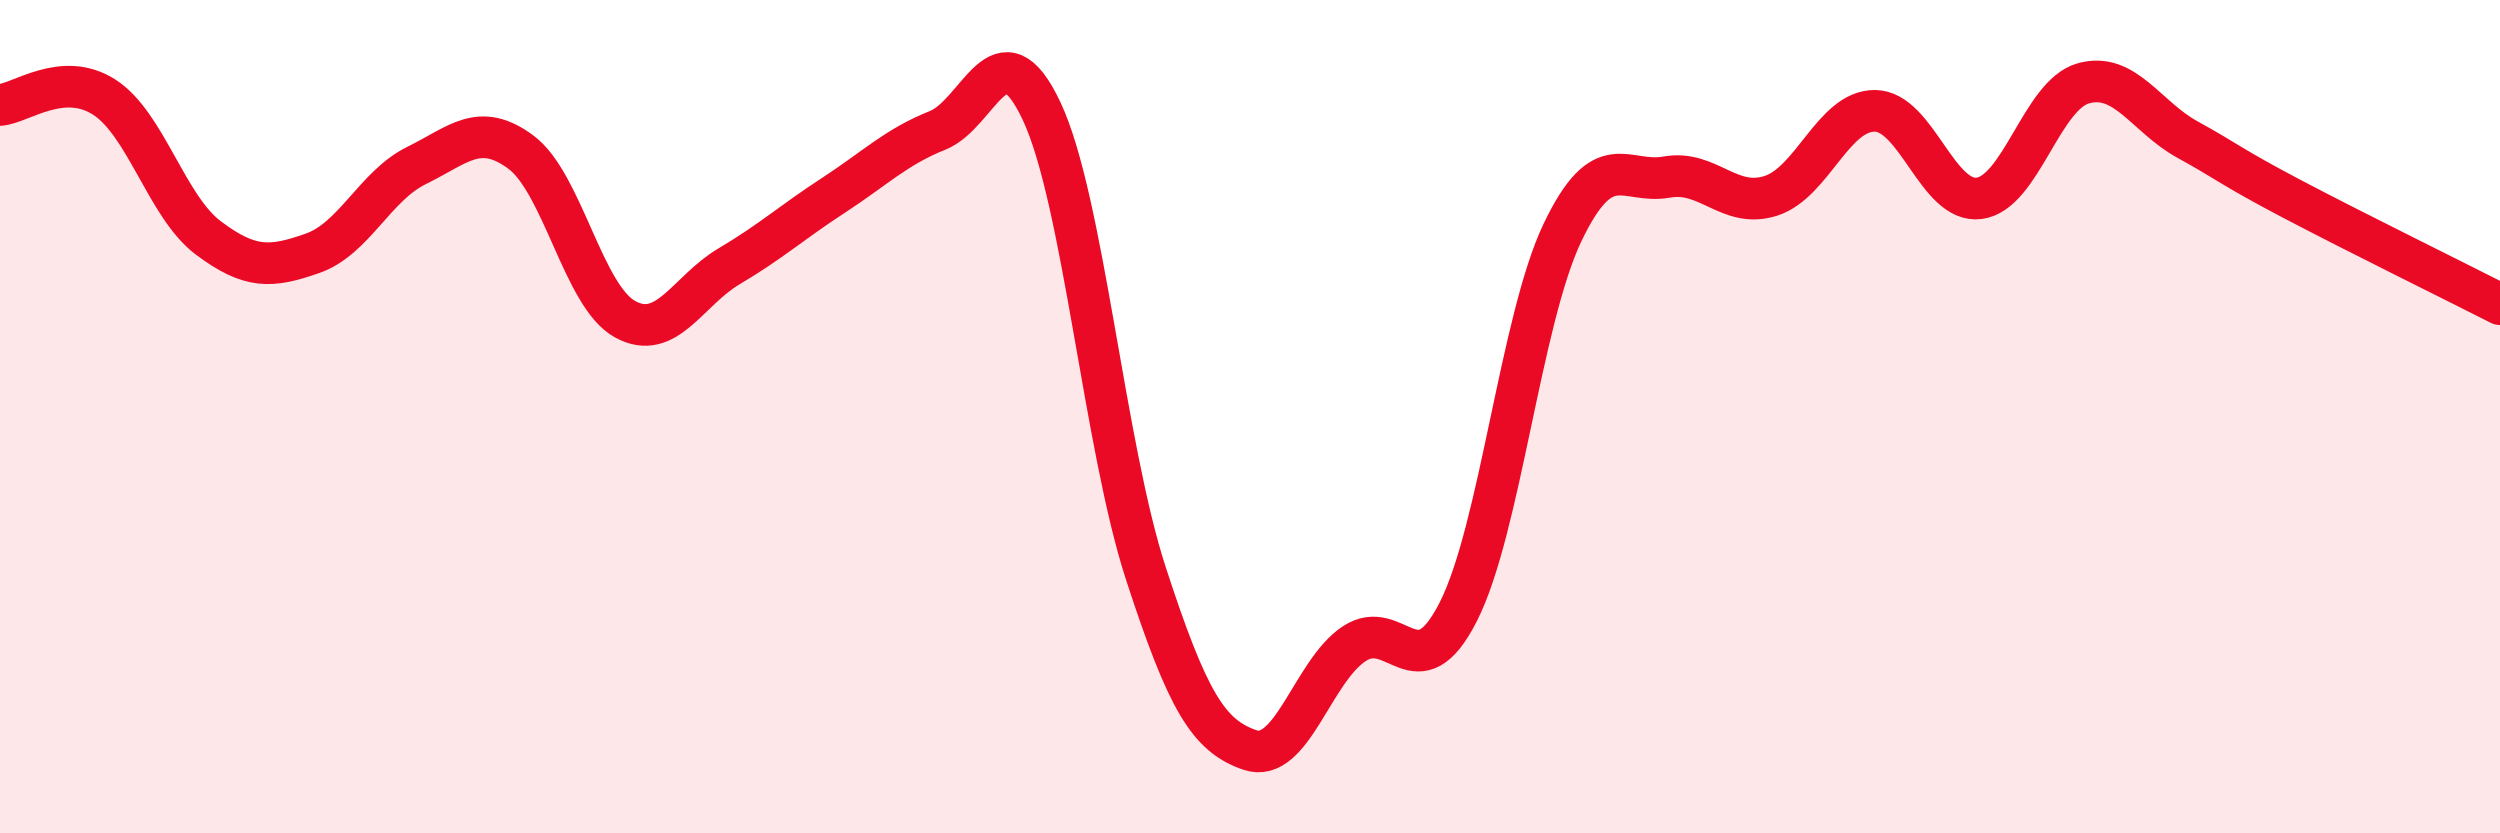
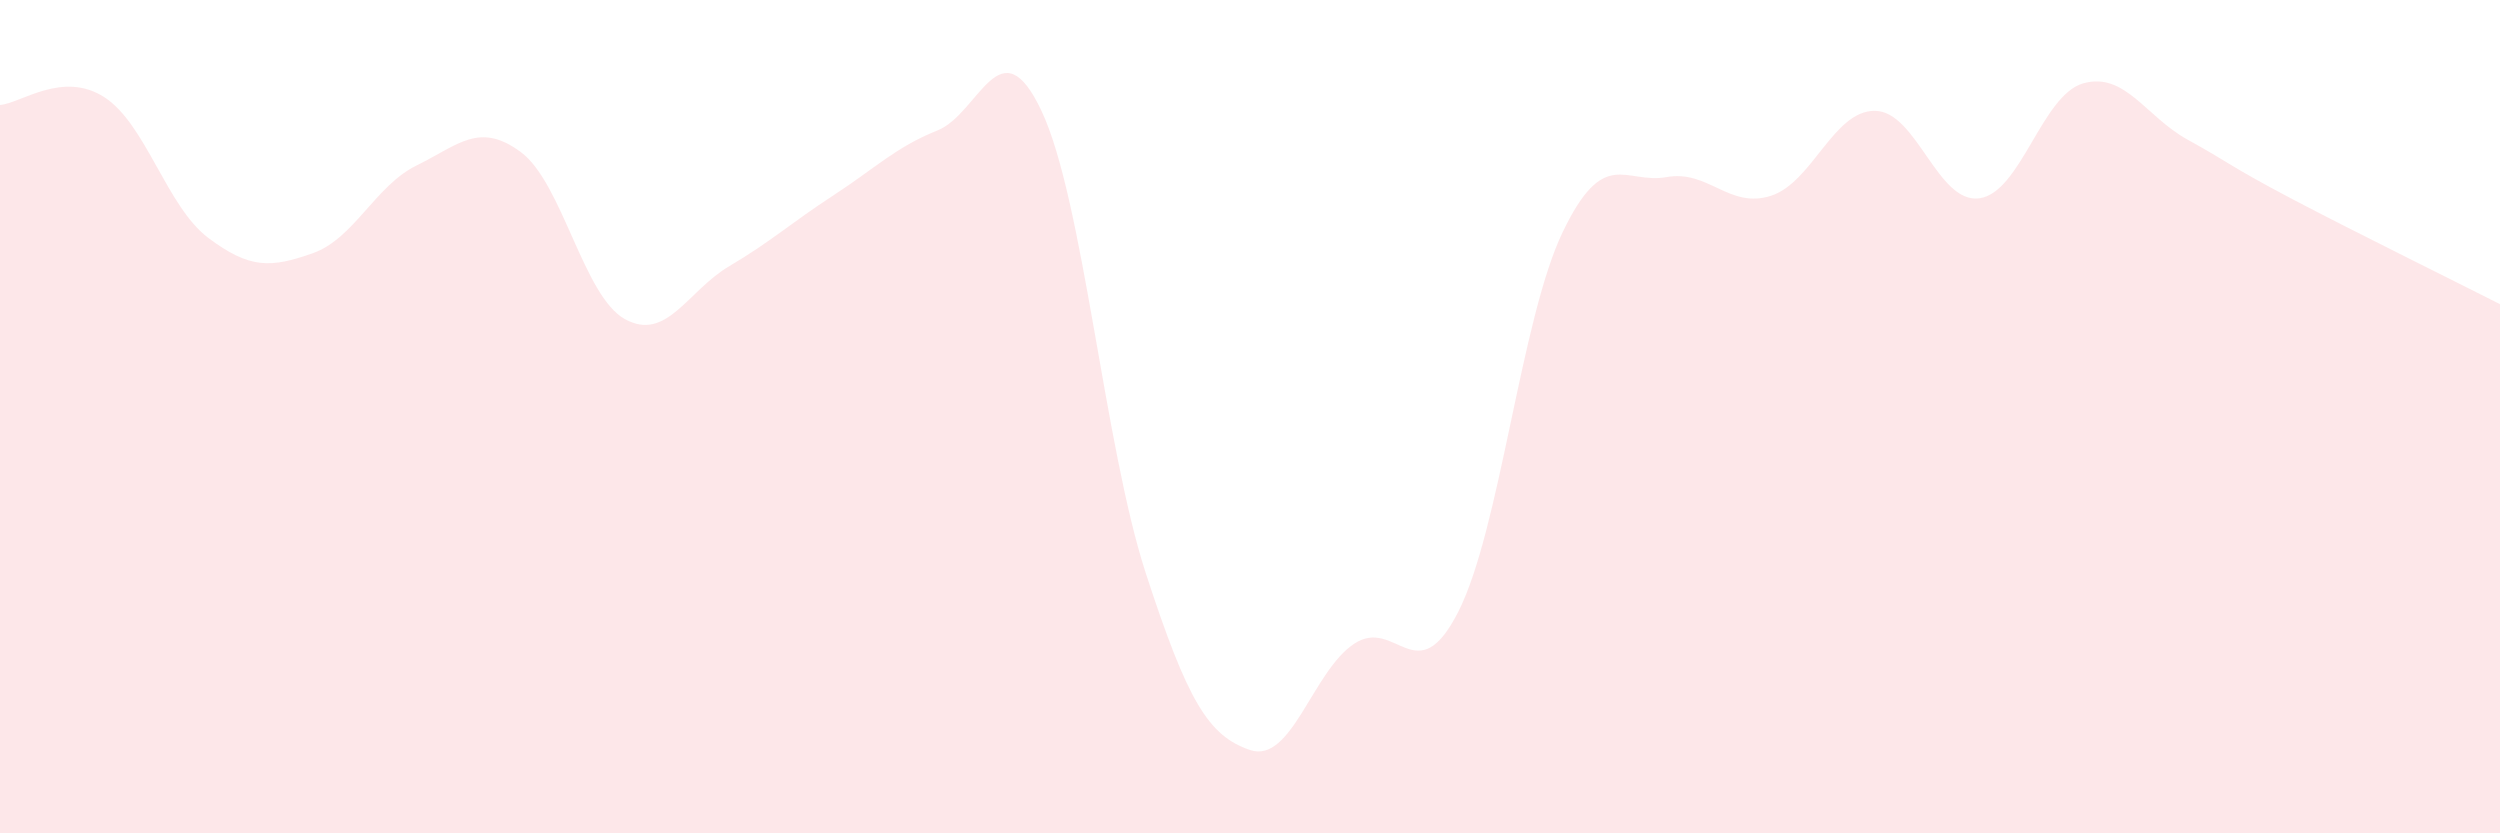
<svg xmlns="http://www.w3.org/2000/svg" width="60" height="20" viewBox="0 0 60 20">
  <path d="M 0,2.52 C 0.5,2.48 1.5,1.69 2.5,2.33 C 3.5,2.97 4,4.96 5,5.71 C 6,6.46 6.5,6.43 7.5,6.08 C 8.5,5.73 9,4.46 10,3.97 C 11,3.48 11.5,2.91 12.5,3.65 C 13.5,4.39 14,7.11 15,7.66 C 16,8.21 16.5,6.98 17.5,6.39 C 18.5,5.8 19,5.34 20,4.69 C 21,4.04 21.5,3.53 22.5,3.13 C 23.5,2.73 24,0.54 25,2.67 C 26,4.8 26.5,10.69 27.5,13.76 C 28.5,16.83 29,17.66 30,18 C 31,18.34 31.5,16.11 32.5,15.45 C 33.5,14.79 34,16.65 35,14.68 C 36,12.71 36.5,7.67 37.5,5.58 C 38.5,3.49 39,4.43 40,4.25 C 41,4.07 41.5,5.02 42.5,4.7 C 43.5,4.38 44,2.65 45,2.66 C 46,2.67 46.5,4.89 47.5,4.76 C 48.5,4.63 49,2.28 50,2 C 51,1.72 51.5,2.8 52.5,3.35 C 53.5,3.9 53.5,3.98 55,4.77 C 56.5,5.56 59,6.79 60,7.3L60 20L0 20Z" fill="#EB0A25" opacity="0.1" stroke-linecap="round" stroke-linejoin="round" />
-   <path d="M 0,2.52 C 0.5,2.48 1.5,1.69 2.5,2.33 C 3.5,2.97 4,4.96 5,5.71 C 6,6.46 6.5,6.43 7.5,6.08 C 8.5,5.73 9,4.46 10,3.97 C 11,3.48 11.5,2.91 12.5,3.65 C 13.5,4.39 14,7.11 15,7.66 C 16,8.21 16.5,6.98 17.5,6.39 C 18.5,5.8 19,5.34 20,4.69 C 21,4.04 21.5,3.53 22.5,3.13 C 23.5,2.73 24,0.54 25,2.67 C 26,4.8 26.5,10.69 27.5,13.76 C 28.5,16.83 29,17.66 30,18 C 31,18.34 31.5,16.11 32.5,15.45 C 33.5,14.79 34,16.65 35,14.68 C 36,12.71 36.5,7.67 37.5,5.58 C 38.5,3.49 39,4.43 40,4.25 C 41,4.07 41.5,5.02 42.5,4.7 C 43.5,4.38 44,2.65 45,2.66 C 46,2.67 46.5,4.89 47.5,4.76 C 48.5,4.63 49,2.28 50,2 C 51,1.72 51.5,2.8 52.5,3.35 C 53.5,3.9 53.5,3.98 55,4.77 C 56.5,5.56 59,6.79 60,7.3" stroke="#EB0A25" stroke-width="1" fill="none" stroke-linecap="round" stroke-linejoin="round" />
</svg>